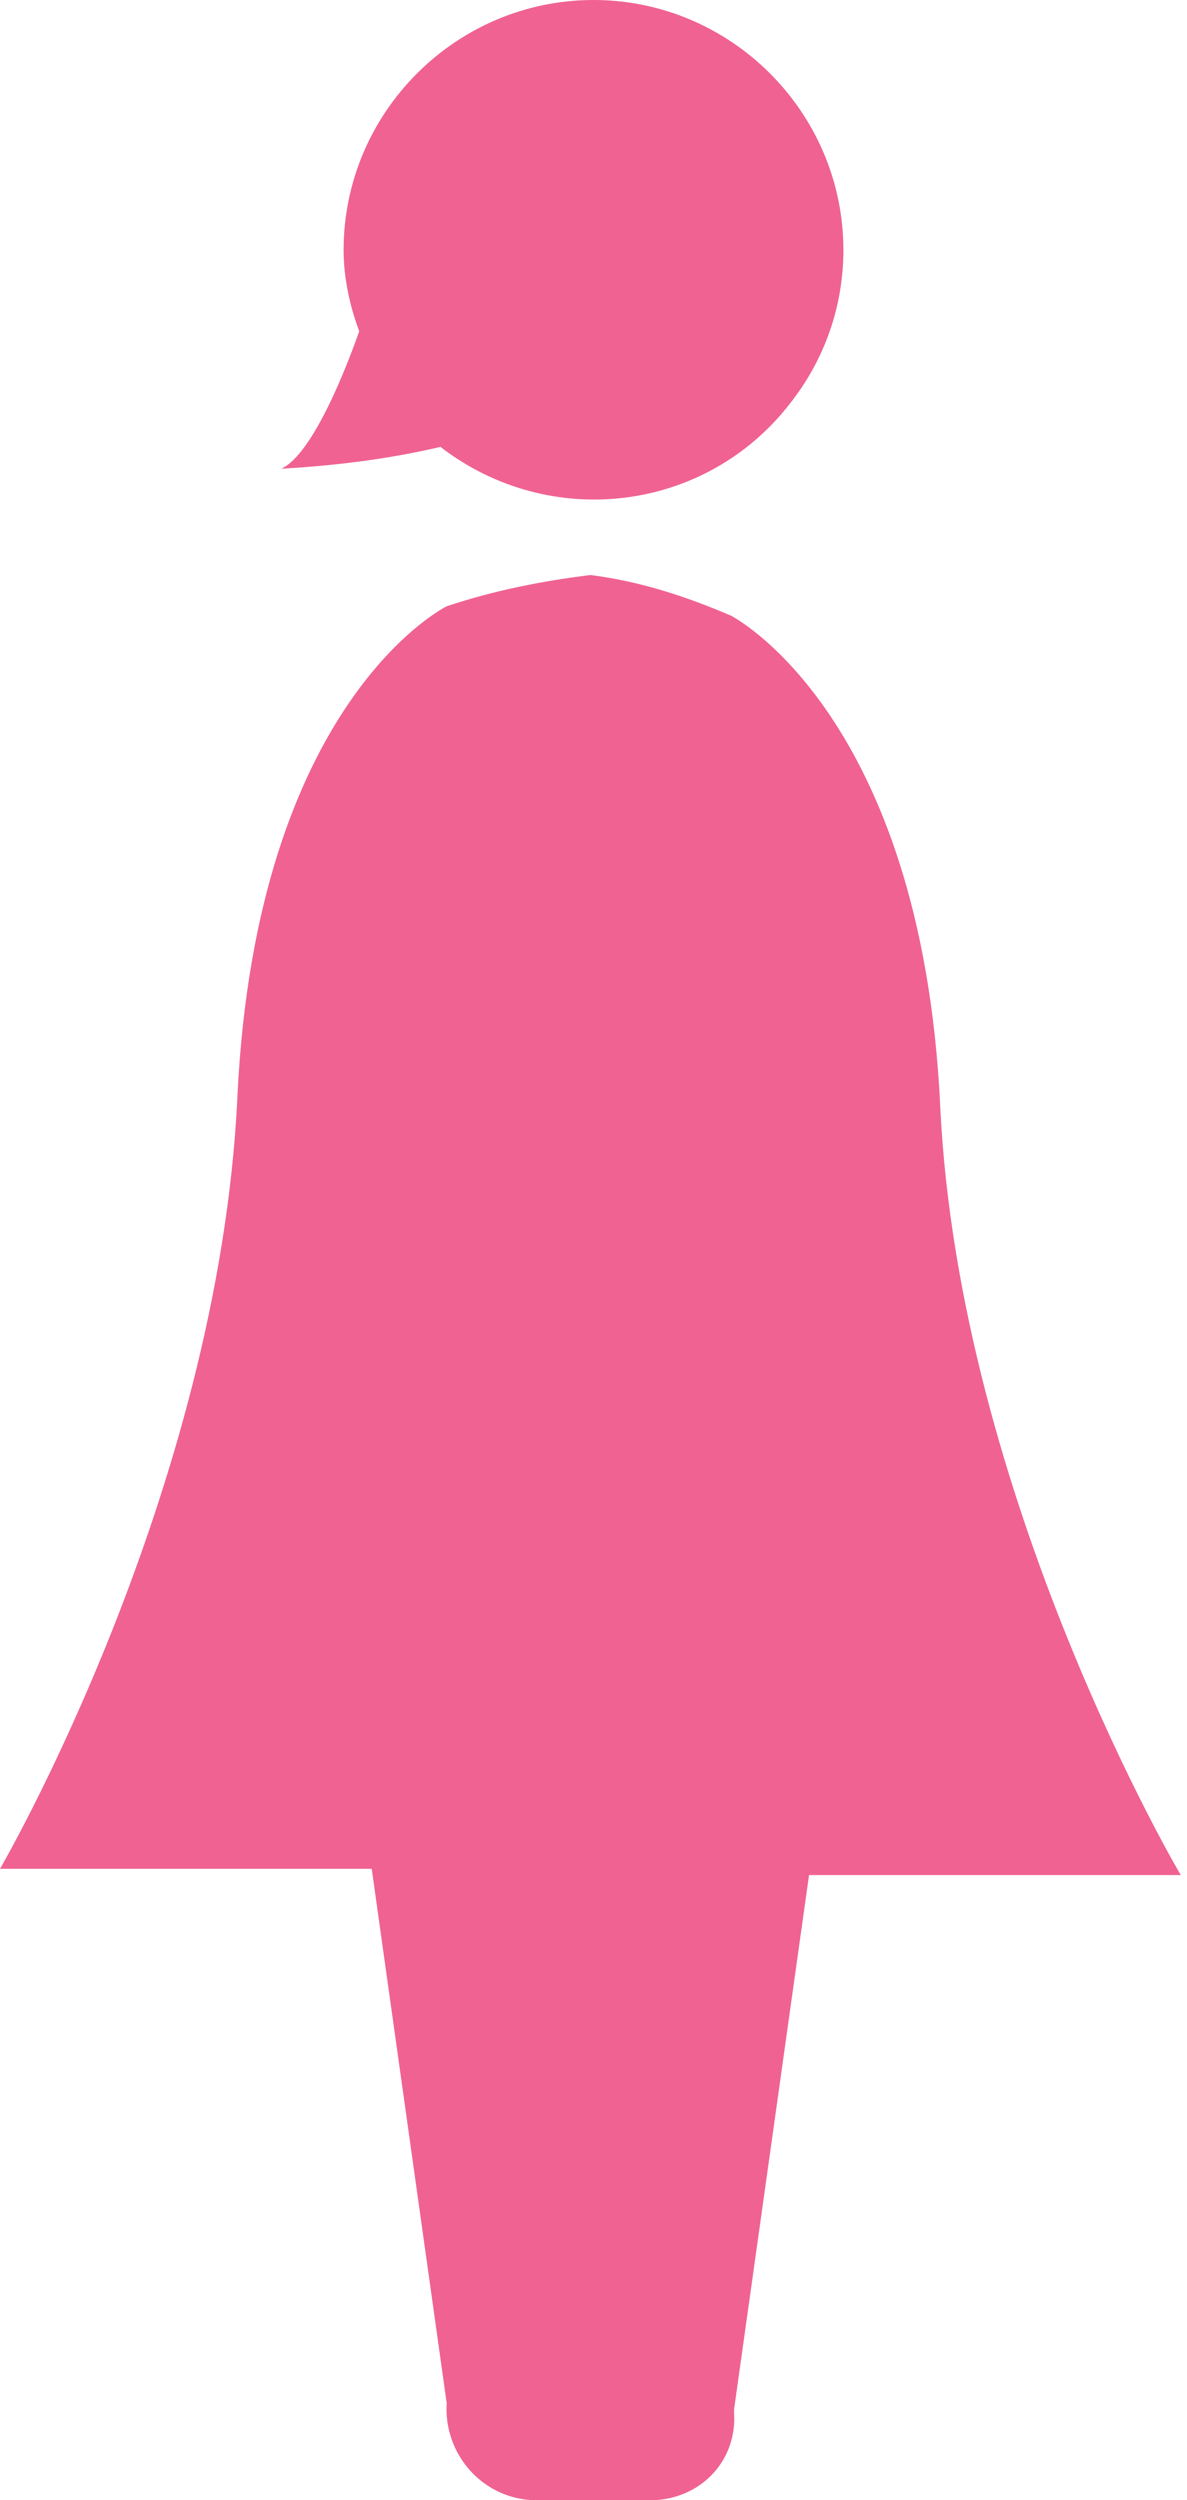
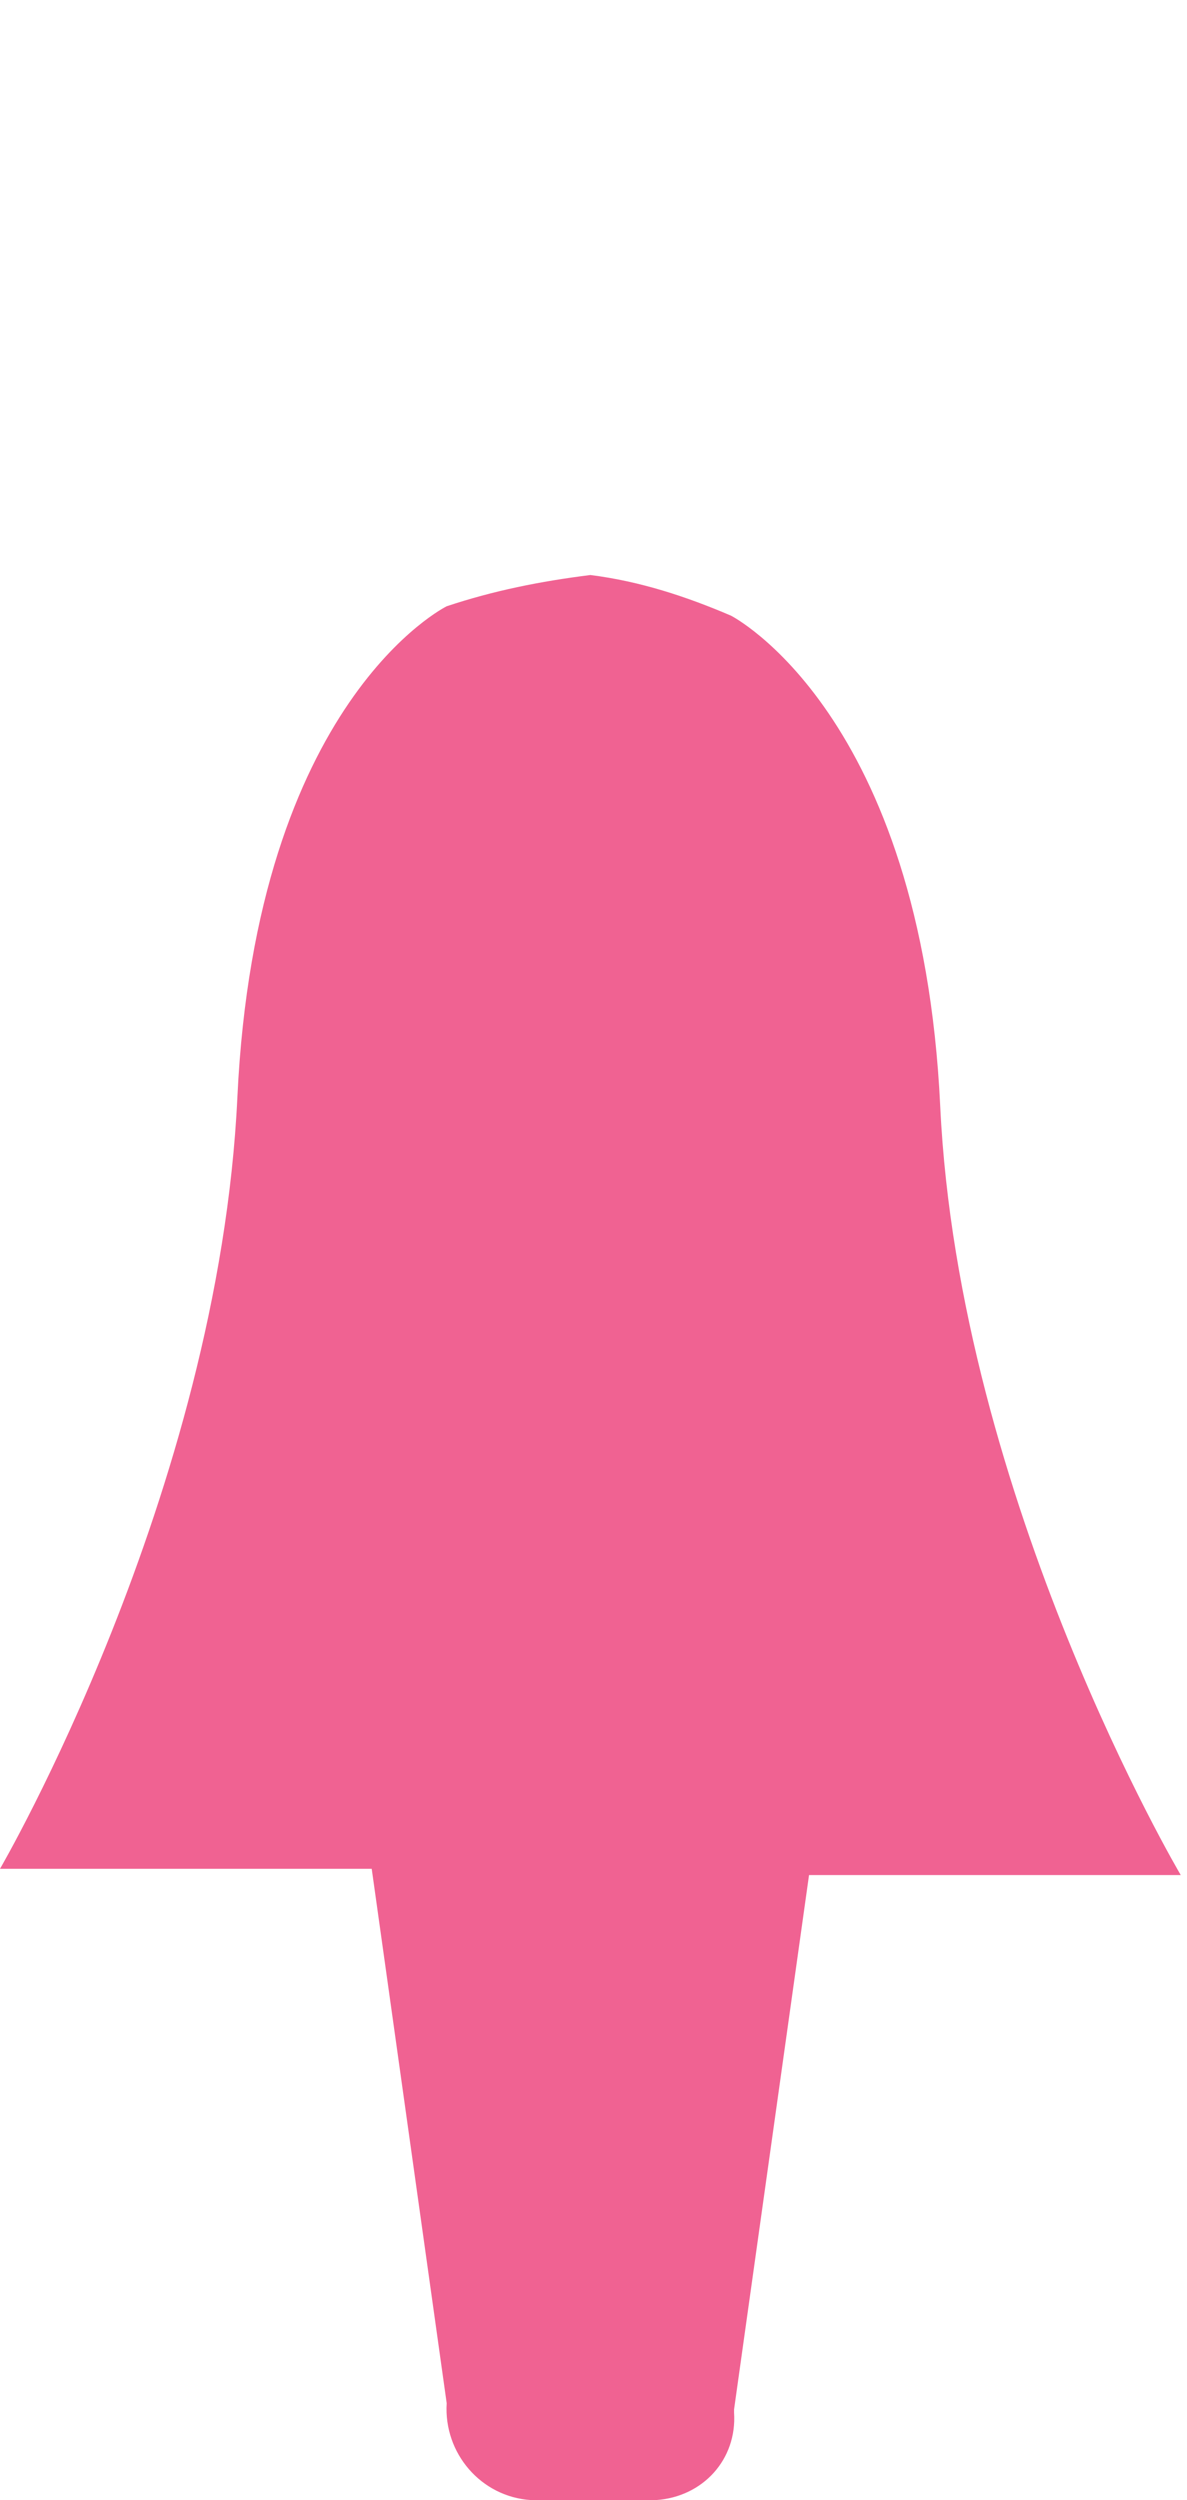
<svg xmlns="http://www.w3.org/2000/svg" id="icon_fujinka" width="38" height="80" viewBox="0 0 38 80">
  <style>.st0{fill:#f06292}</style>
-   <path id="パス_289" class="st0" d="M18.9 18.4c-1.6.2-3.1.5-4.6 1 0 0-6.1 3-6.7 15.7S0 59.8 0 59.8h11.9l2.4 17.1c-.1 1.6 1.1 3 2.7 3.1h4c1.5-.1 2.6-1.3 2.5-2.8v-.1L25.9 60h11.9s-7.1-12-7.7-24.6-6.7-15.7-6.7-15.7c-1.4-.6-2.9-1.1-4.5-1.3z" />
-   <path id="パス_290" class="st0" d="M19 0c-4.4 0-8 3.6-8 8 0 .9.2 1.8.5 2.6-.6 1.7-1.6 4-2.5 4.4 1.7-.1 3.4-.3 5.1-.7 3.5 2.7 8.5 2.1 11.2-1.4C26.4 11.5 27 9.8 27 8c0-4.4-3.6-8-8-8z" />
+   <path id="パス_289" class="st0" d="M18.9 18.4c-1.6.2-3.1.5-4.6 1 0 0-6.1 3-6.7 15.7S0 59.8 0 59.8h11.9l2.4 17.1c-.1 1.6 1.1 3 2.7 3.1h4c1.5-.1 2.6-1.3 2.5-2.8v-.1L25.9 60h11.9s-7.1-12-7.7-24.6-6.7-15.7-6.7-15.7c-1.4-.6-2.9-1.1-4.5-1.3" />
</svg>